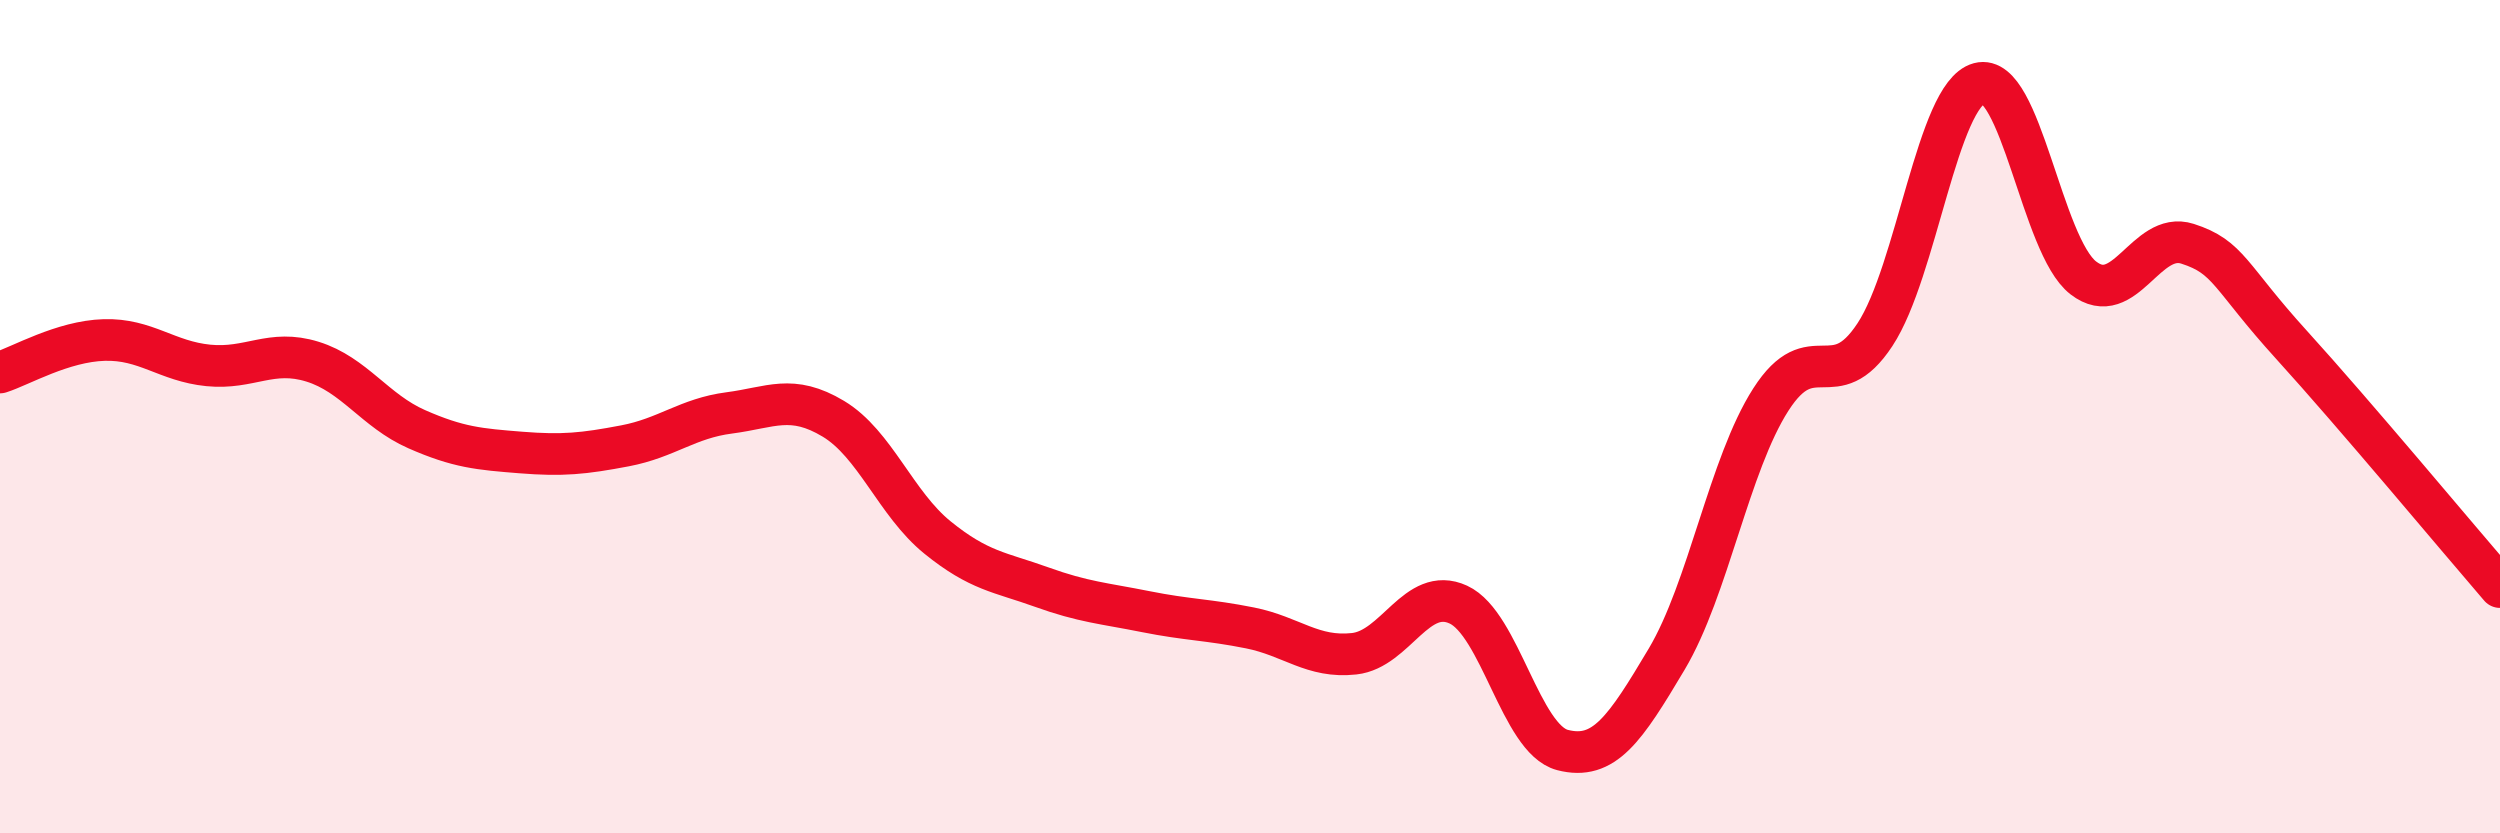
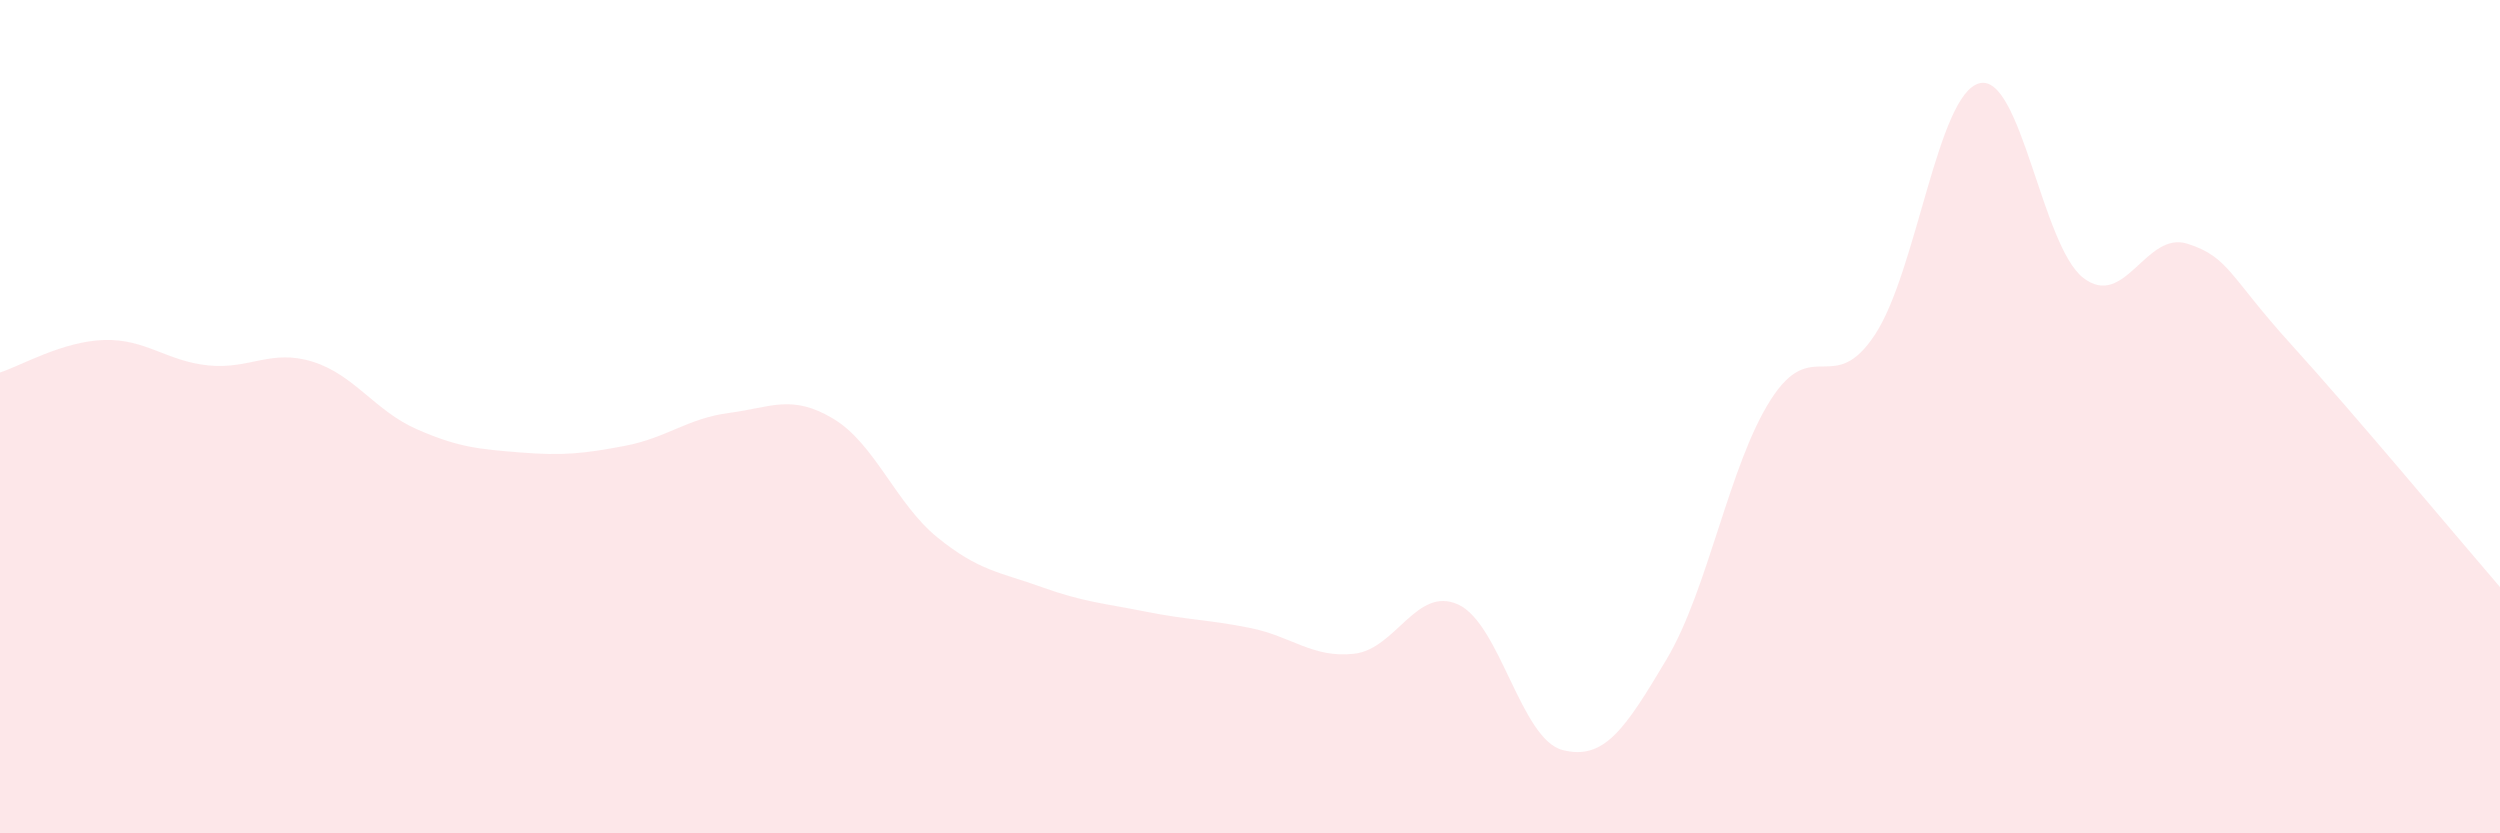
<svg xmlns="http://www.w3.org/2000/svg" width="60" height="20" viewBox="0 0 60 20">
  <path d="M 0,8.94 C 0.5,8.78 1.5,8.19 2.5,8.16 C 3.5,8.13 4,8.67 5,8.77 C 6,8.87 6.5,8.37 7.5,8.68 C 8.5,8.99 9,9.86 10,10.3 C 11,10.74 11.5,10.78 12.5,10.86 C 13.5,10.94 14,10.89 15,10.7 C 16,10.51 16.5,10.04 17.5,9.91 C 18.5,9.78 19,9.45 20,10.05 C 21,10.65 21.5,12.09 22.5,12.9 C 23.5,13.71 24,13.73 25,14.09 C 26,14.45 26.5,14.48 27.5,14.68 C 28.5,14.88 29,14.87 30,15.07 C 31,15.27 31.5,15.8 32.5,15.69 C 33.5,15.58 34,14.05 35,14.51 C 36,14.97 36.5,17.74 37.5,18 C 38.5,18.26 39,17.5 40,15.82 C 41,14.14 41.5,11.15 42.5,9.59 C 43.5,8.03 44,9.55 45,8.03 C 46,6.51 46.5,2.27 47.5,2 C 48.5,1.73 49,5.9 50,6.67 C 51,7.44 51.5,5.53 52.5,5.85 C 53.5,6.17 53.5,6.63 55,8.28 C 56.5,9.93 59,12.93 60,14.09L60 20L0 20Z" fill="#EB0A25" opacity="0.1" stroke-linecap="round" stroke-linejoin="round" />
-   <path d="M 0,8.94 C 0.5,8.78 1.5,8.19 2.5,8.16 C 3.5,8.13 4,8.67 5,8.77 C 6,8.87 6.5,8.37 7.5,8.68 C 8.5,8.99 9,9.86 10,10.3 C 11,10.74 11.5,10.78 12.5,10.86 C 13.5,10.94 14,10.89 15,10.7 C 16,10.51 16.5,10.04 17.5,9.91 C 18.5,9.78 19,9.45 20,10.05 C 21,10.65 21.5,12.09 22.5,12.9 C 23.5,13.71 24,13.73 25,14.09 C 26,14.45 26.5,14.48 27.5,14.68 C 28.5,14.88 29,14.87 30,15.07 C 31,15.27 31.5,15.8 32.5,15.69 C 33.5,15.58 34,14.05 35,14.51 C 36,14.97 36.5,17.74 37.5,18 C 38.5,18.26 39,17.5 40,15.82 C 41,14.14 41.5,11.15 42.5,9.59 C 43.5,8.03 44,9.55 45,8.03 C 46,6.51 46.5,2.27 47.5,2 C 48.5,1.73 49,5.9 50,6.67 C 51,7.44 51.5,5.53 52.5,5.85 C 53.5,6.17 53.5,6.63 55,8.28 C 56.5,9.93 59,12.93 60,14.09" stroke="#EB0A25" stroke-width="1" fill="none" stroke-linecap="round" stroke-linejoin="round" />
</svg>